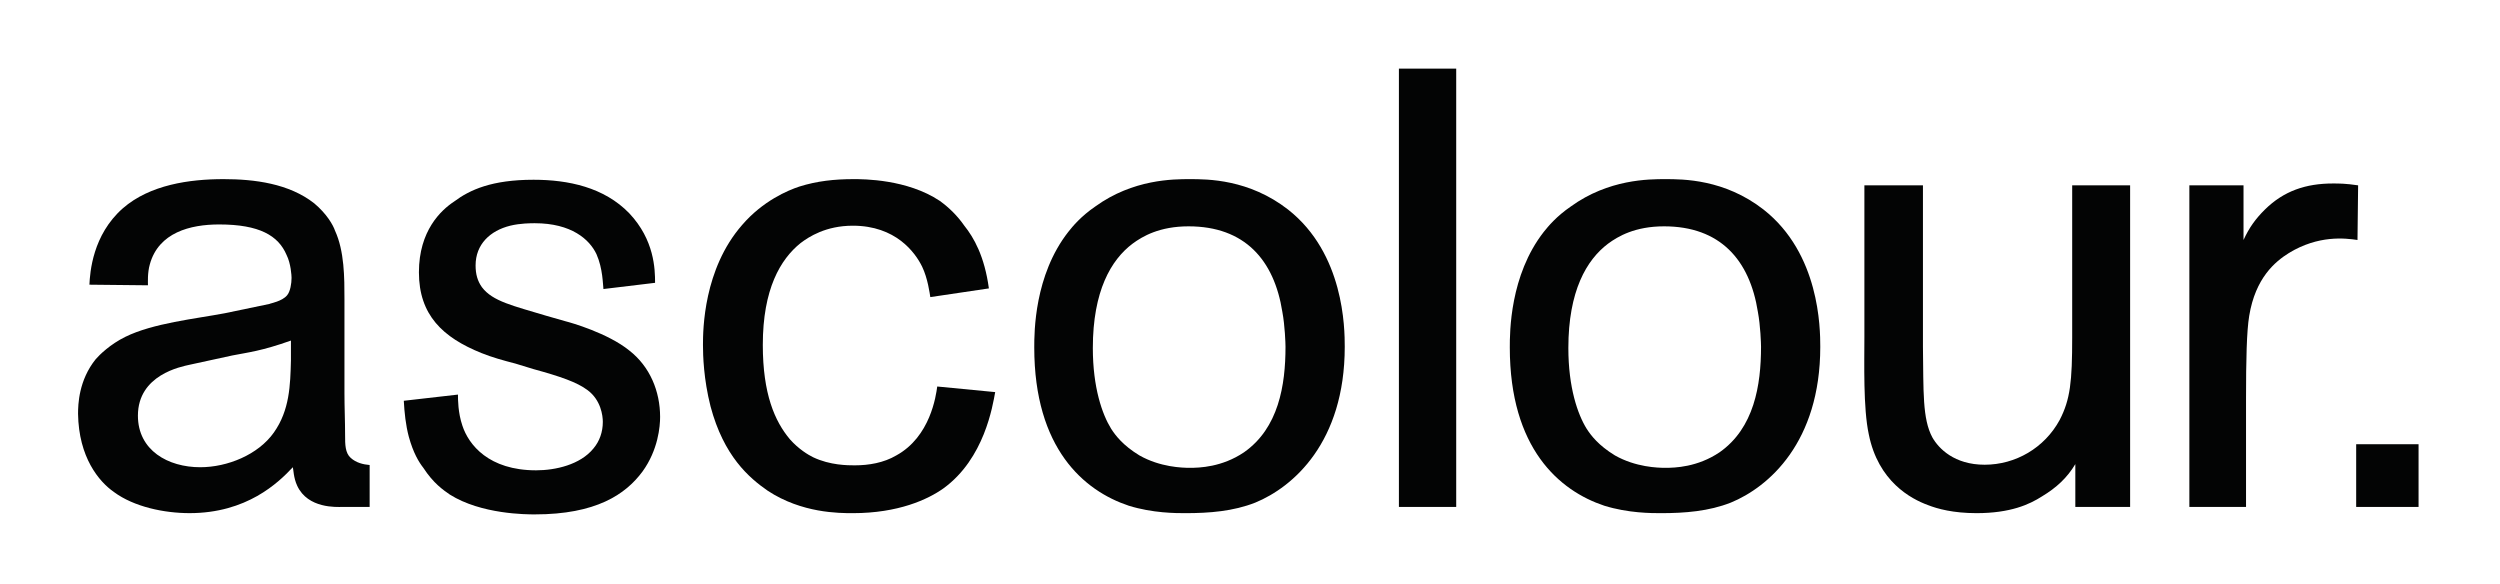
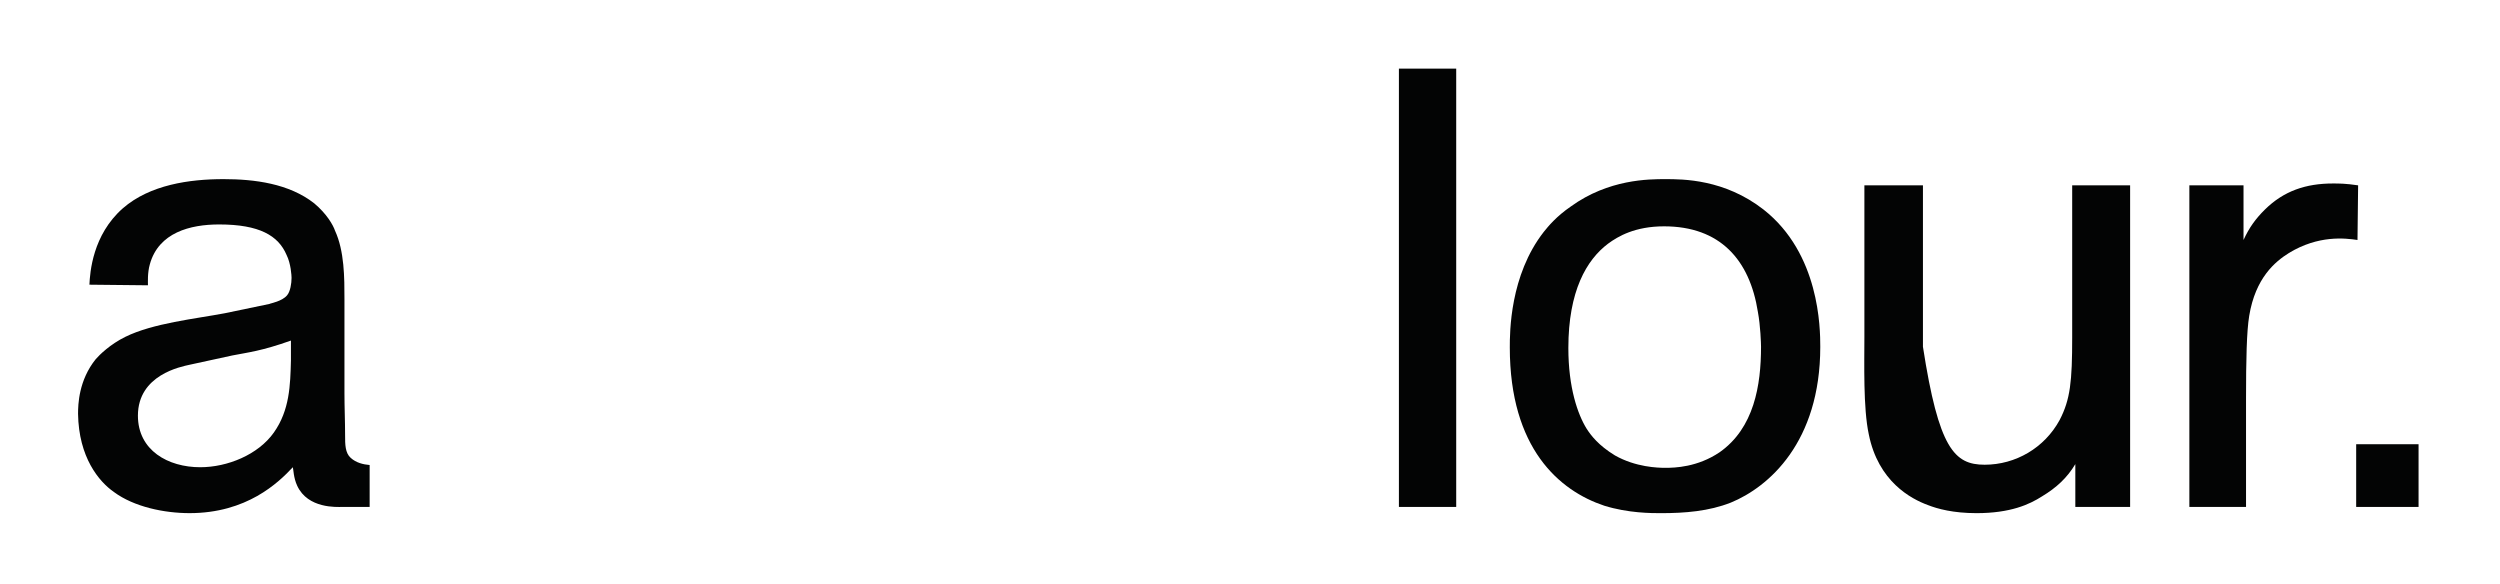
<svg xmlns="http://www.w3.org/2000/svg" style="fill-rule:evenodd;clip-rule:evenodd;stroke-linejoin:round;stroke-miterlimit:2;" xml:space="preserve" version="1.1" viewBox="0 0 2500 584" height="100%" width="100%">
  <g transform="matrix(4.022,0,0,3.965,-2772.1,-174.767)" id="AS">
    <g transform="matrix(1.419,0,0,1.419,-419.399,-62.283)">
      <path style="fill:rgb(3,4,4);fill-rule:nonzero;" d="M842.736,156.341C841.745,155.459 841.745,153.912 841.745,152.366C841.745,149.72 841.632,147.4 841.632,144.862L841.632,128.091C841.632,124.341 841.632,119.596 839.977,115.951C839.646,114.96 838.543,112.974 836.34,111.098C831.921,107.569 825.851,106.792 820.446,106.792C814.489,106.792 807.537,107.787 802.793,111.984C797.496,116.724 797.053,123.346 796.944,125.553L807.203,125.662C807.203,125.223 807.094,123.459 807.537,121.912C809.08,116.285 814.598,114.847 819.677,114.847C826.737,114.847 830.048,116.837 831.482,120.253C832.255,121.799 832.364,124.006 832.364,124.341C832.364,125.332 832.143,126.766 831.591,127.426C830.709,128.534 828.614,128.864 828.502,128.973C825.851,129.524 823.318,130.076 820.668,130.628C815.484,131.623 808.085,132.396 803.236,134.825C800.585,136.146 798.708,138.019 798.048,138.796C795.067,142.546 794.954,146.848 794.954,148.503C795.067,156.228 798.596,160.534 801.246,162.407C804.778,165.057 810.075,166.157 814.489,166.157C824.53,166.157 830.048,160.752 832.586,157.997C832.694,158.323 832.694,159.87 833.359,161.303C835.232,165.388 840.311,165.057 841.193,165.057L846.046,165.057L846.046,157.606C844.903,157.505 843.682,157.207 842.736,156.341ZM832.255,139.018C832.143,143.428 832.034,147.843 829.275,151.814C826.516,155.789 821.111,157.997 816.362,157.997C810.735,157.997 805.443,155.016 805.443,148.834C805.443,141.551 813.055,140.117 814.489,139.787C817.027,139.235 819.455,138.688 821.989,138.132C824.752,137.58 827.068,137.358 832.255,135.485L832.255,139.018Z" />
    </g>
    <g transform="matrix(1.419,0,0,1.419,-419.399,-62.283)">
-       <path style="fill:rgb(3,4,4);fill-rule:nonzero;" d="M887.011,126.325C886.902,125.443 886.902,122.684 885.799,120.147C884.582,117.496 881.38,114.629 874.984,114.629C874.32,114.629 872.447,114.629 870.679,115.068C867.15,115.954 864.609,118.378 864.609,122.132C864.609,123.679 864.943,124.891 865.716,125.995C867.589,128.532 871.23,129.306 876.97,131.07L880.389,132.061C881.272,132.282 887.784,134.159 891.534,137.248C895.175,140.116 896.94,144.531 896.94,149.058C896.94,150.713 896.613,154.906 893.85,158.769C890.87,162.853 885.686,166.381 874.984,166.381C873.546,166.381 865.604,166.381 860.09,162.853C858.982,162.076 857.218,160.863 855.454,158.104C854.68,157.109 853.686,155.454 852.912,152.59C852.36,150.492 852.143,148.285 852.03,146.186L861.52,145.086C861.52,145.969 861.52,148.285 862.293,150.6C863.396,154.02 866.929,158.547 875.206,158.547C878.625,158.547 882.927,157.552 885.243,154.685C886.351,153.36 886.902,151.704 886.902,149.94C886.902,148.836 886.572,146.077 884.252,144.313C882.375,142.879 879.507,141.884 874.763,140.559L871.565,139.568C869.466,139.017 867.481,138.461 865.604,137.692C858.873,134.933 854.68,130.957 854.68,123.349C854.68,115.954 858.543,112.313 860.859,110.766C863.618,108.672 867.481,106.903 874.763,106.903C880.833,106.903 887.12,108.229 891.534,112.86C895.949,117.605 896.057,122.793 896.057,125.222L887.011,126.325Z" />
-     </g>
+       </g>
    <g transform="matrix(1.419,0,0,1.419,-419.399,-62.283)">
-       <path style="fill:rgb(3,4,4);fill-rule:nonzero;" d="M944.285,127.76C944.176,127.1 943.846,124.449 942.851,122.351C941.634,119.814 938.219,115.069 930.711,115.069C925.966,115.069 922.986,117.055 921.552,118.158C918.024,121.03 914.934,126.326 914.934,136.255C914.934,144.975 917.029,149.828 919.679,153.026C921.222,154.795 922.881,155.789 923.759,156.228C926.74,157.662 929.829,157.662 931.041,157.662C933.47,157.662 936.12,157.223 938.328,155.898C944.285,152.587 945.279,145.305 945.497,143.65L955.651,144.645C955.208,147.069 953.778,156.45 946.6,161.746C943.846,163.736 938.658,166.161 930.711,166.161C928.286,166.161 921.773,166.161 915.816,162.19C912.506,159.874 908.091,156.011 905.775,147.178C904.559,142.325 904.45,138.132 904.45,136.255C904.45,133.5 904.559,122.794 911.293,114.96C914.934,110.654 919.345,108.781 921.33,108.117C924.424,107.126 927.513,106.792 930.824,106.792C932.588,106.792 940.2,106.792 945.94,110.654C947.595,111.871 949.029,113.305 950.242,115.069C951.901,117.167 953.778,120.474 954.547,126.214L944.285,127.76Z" />
-     </g>
+       </g>
    <g transform="matrix(1.419,0,0,1.419,-419.399,-62.283)">
-       <path style="fill:rgb(3,4,4);fill-rule:nonzero;" d="M1001.23,164.284C997.365,165.831 993.177,166.161 988.98,166.161C987.324,166.161 983.24,166.161 979.051,164.836C971.213,162.189 962.497,154.682 962.497,136.698C962.497,134.048 962.497,123.898 968.458,116.172C969.228,115.182 970.661,113.413 973.199,111.649C979.825,106.792 986.885,106.792 989.753,106.792C992.842,106.792 1000.12,106.792 1006.97,112.201C1016.79,120.035 1016.9,133.278 1016.9,136.589C1016.9,153.578 1007.85,161.525 1001.23,164.284ZM1005.97,130.406C1004.54,121.139 999.355,115.182 989.532,115.182C984.457,115.182 981.476,116.946 979.712,118.271C975.962,121.139 972.76,126.657 972.76,136.807C972.76,143.871 974.415,148.616 975.962,151.149C976.731,152.366 978.056,154.13 980.924,155.898C984.565,157.993 988.428,158.105 989.753,158.105C991.408,158.105 995.384,157.993 999.246,155.346C1005.31,151.041 1006.52,143.428 1006.52,136.589C1006.52,136.037 1006.42,132.835 1005.97,130.406Z" />
-     </g>
+       </g>
    <g transform="matrix(1.419,0,0,1.419,-419.399,-62.283)">
      <rect style="fill:rgb(3,4,4);fill-rule:nonzero;" height="77.904" width="10.04" y="87.151" x="1026.39" />
    </g>
    <g transform="matrix(1.419,0,0,1.419,-419.399,-62.283)">
      <path style="fill:rgb(3,4,4);fill-rule:nonzero;" d="M1084.55,164.284C1080.68,165.831 1076.49,166.161 1072.3,166.161C1070.64,166.161 1066.56,166.161 1062.37,164.836C1054.53,162.189 1045.82,154.682 1045.82,136.698C1045.82,134.048 1045.82,123.898 1051.77,116.172C1052.55,115.182 1053.98,113.413 1056.52,111.649C1063.14,106.792 1070.2,106.792 1073.07,106.792C1076.16,106.792 1083.44,106.792 1090.28,112.201C1100.11,120.035 1100.22,133.278 1100.22,136.589C1100.22,153.578 1091.17,161.525 1084.55,164.284ZM1089.29,130.406C1087.86,121.139 1082.67,115.182 1072.85,115.182C1067.78,115.182 1064.8,116.946 1063.03,118.271C1059.28,121.139 1056.08,126.657 1056.08,136.807C1056.08,143.871 1057.73,148.616 1059.28,151.149C1060.05,152.366 1061.38,154.13 1064.24,155.898C1067.88,157.993 1071.75,158.105 1073.07,158.105C1074.73,158.105 1078.7,157.993 1082.57,155.346C1088.63,151.041 1089.84,143.428 1089.84,136.589C1089.84,136.037 1089.74,132.835 1089.29,130.406Z" />
    </g>
    <g transform="matrix(1.419,0,0,1.419,-419.399,-62.283)">
-       <path style="fill:rgb(3,4,4);fill-rule:nonzero;" d="M1154.51,165.057L1144.91,165.057L1144.91,157.444C1143.48,159.873 1141.6,161.637 1139.07,163.18C1136.86,164.617 1133.54,166.16 1127.59,166.16C1123.51,166.16 1120.75,165.387 1119.09,164.726C1116.11,163.623 1110.37,160.533 1108.72,152.148C1107.73,147.512 1107.95,139.456 1107.95,134.82L1107.95,107.899L1118.21,107.899L1118.21,136.588C1118.32,144.531 1118.1,149.389 1119.86,152.699C1120.97,154.685 1123.72,157.553 1129.02,157.553C1134.43,157.553 1139.5,154.576 1142.16,149.61C1144.03,145.965 1144.36,142.767 1144.36,134.933L1144.36,107.899L1154.51,107.899L1154.51,165.057Z" />
+       <path style="fill:rgb(3,4,4);fill-rule:nonzero;" d="M1154.51,165.057L1144.91,165.057L1144.91,157.444C1143.48,159.873 1141.6,161.637 1139.07,163.18C1136.86,164.617 1133.54,166.16 1127.59,166.16C1123.51,166.16 1120.75,165.387 1119.09,164.726C1116.11,163.623 1110.37,160.533 1108.72,152.148C1107.73,147.512 1107.95,139.456 1107.95,134.82L1107.95,107.899L1118.21,107.899L1118.21,136.588C1120.97,154.685 1123.72,157.553 1129.02,157.553C1134.43,157.553 1139.5,154.576 1142.16,149.61C1144.03,145.965 1144.36,142.767 1144.36,134.933L1144.36,107.899L1154.51,107.899L1154.51,165.057Z" />
    </g>
    <g transform="matrix(1.419,0,0,1.419,-419.399,-62.283)">
      <path style="fill:rgb(3,4,4);fill-rule:nonzero;" d="M1174.38,117.608C1175.38,115.404 1176.48,113.854 1178.13,112.198C1181.44,108.891 1185.3,107.566 1190.05,107.566C1191.15,107.566 1192.26,107.566 1194.46,107.897L1194.35,117.608C1192.15,117.277 1187.51,116.725 1182.33,119.923C1179.9,121.47 1176.48,124.338 1175.38,131.068C1174.93,133.827 1174.82,138.902 1174.82,145.858L1174.82,165.058L1164.89,165.058L1164.89,107.897L1174.38,107.897L1174.38,117.608Z" />
    </g>
    <g transform="matrix(1.419,0,0,1.419,-419.399,-62.283)">
      <rect style="fill:rgb(3,4,4);fill-rule:nonzero;" height="11.145" width="10.93" y="153.91" x="1194.12" />
    </g>
  </g>
</svg>